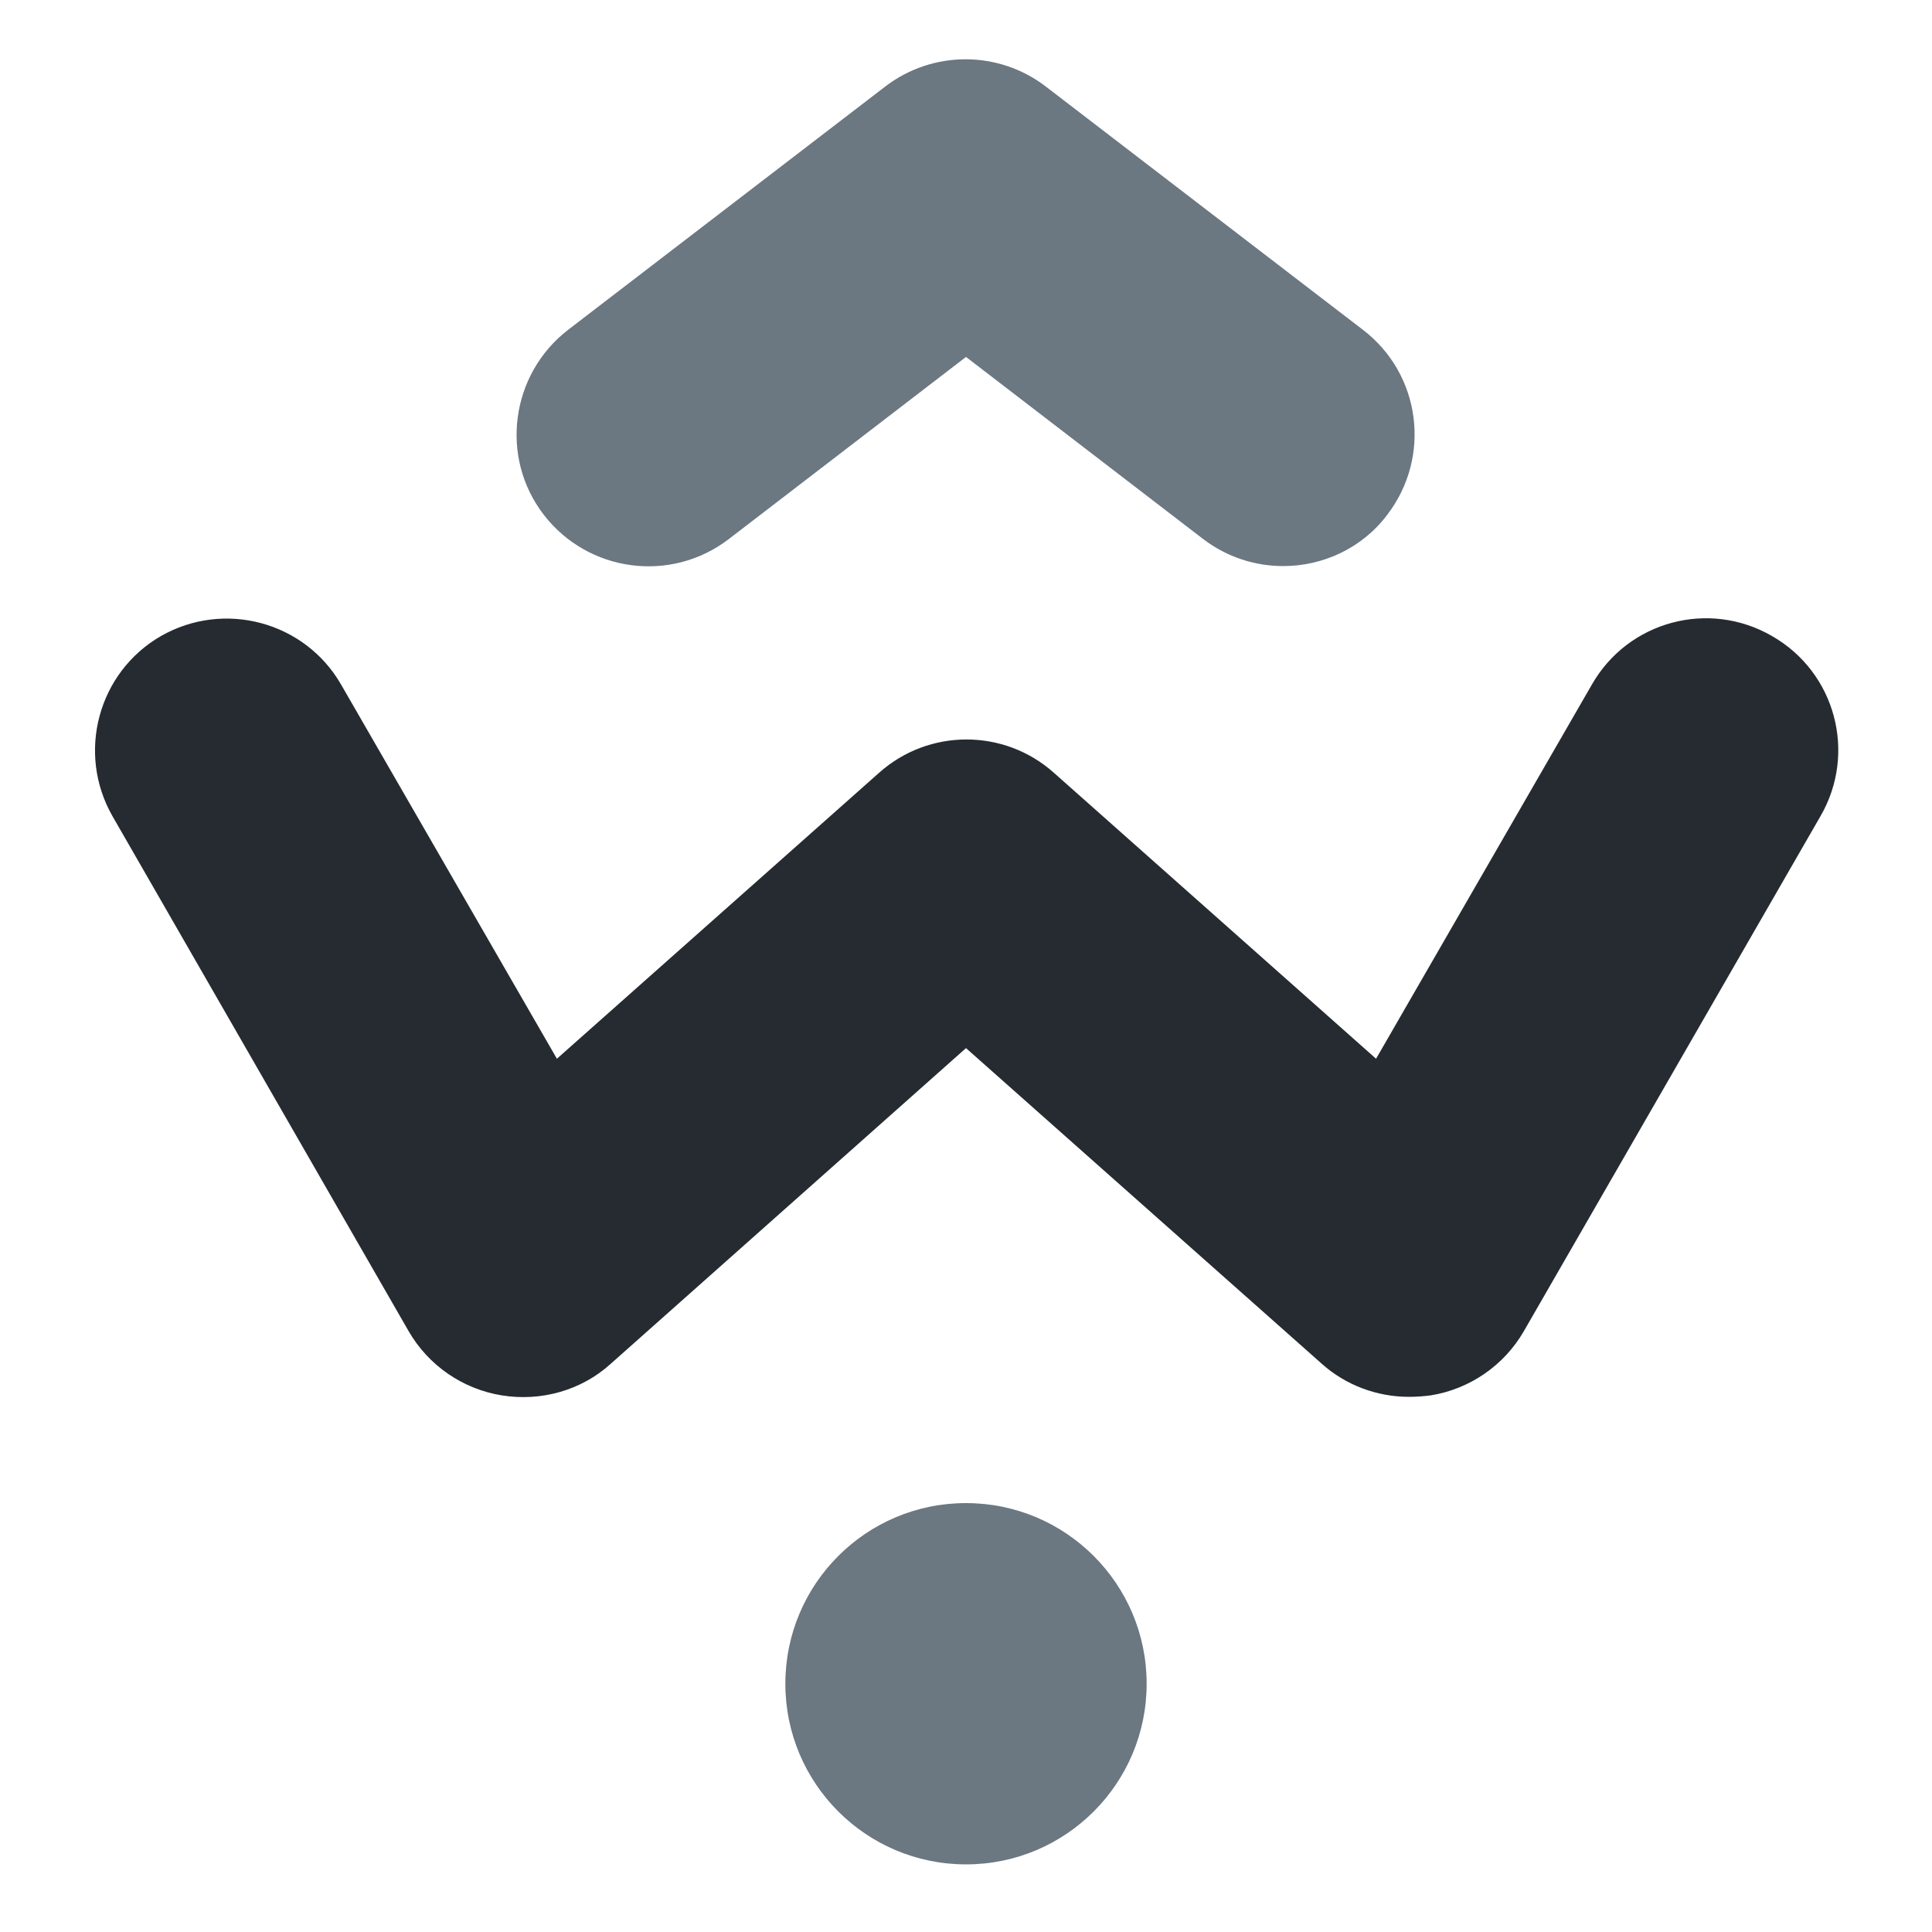
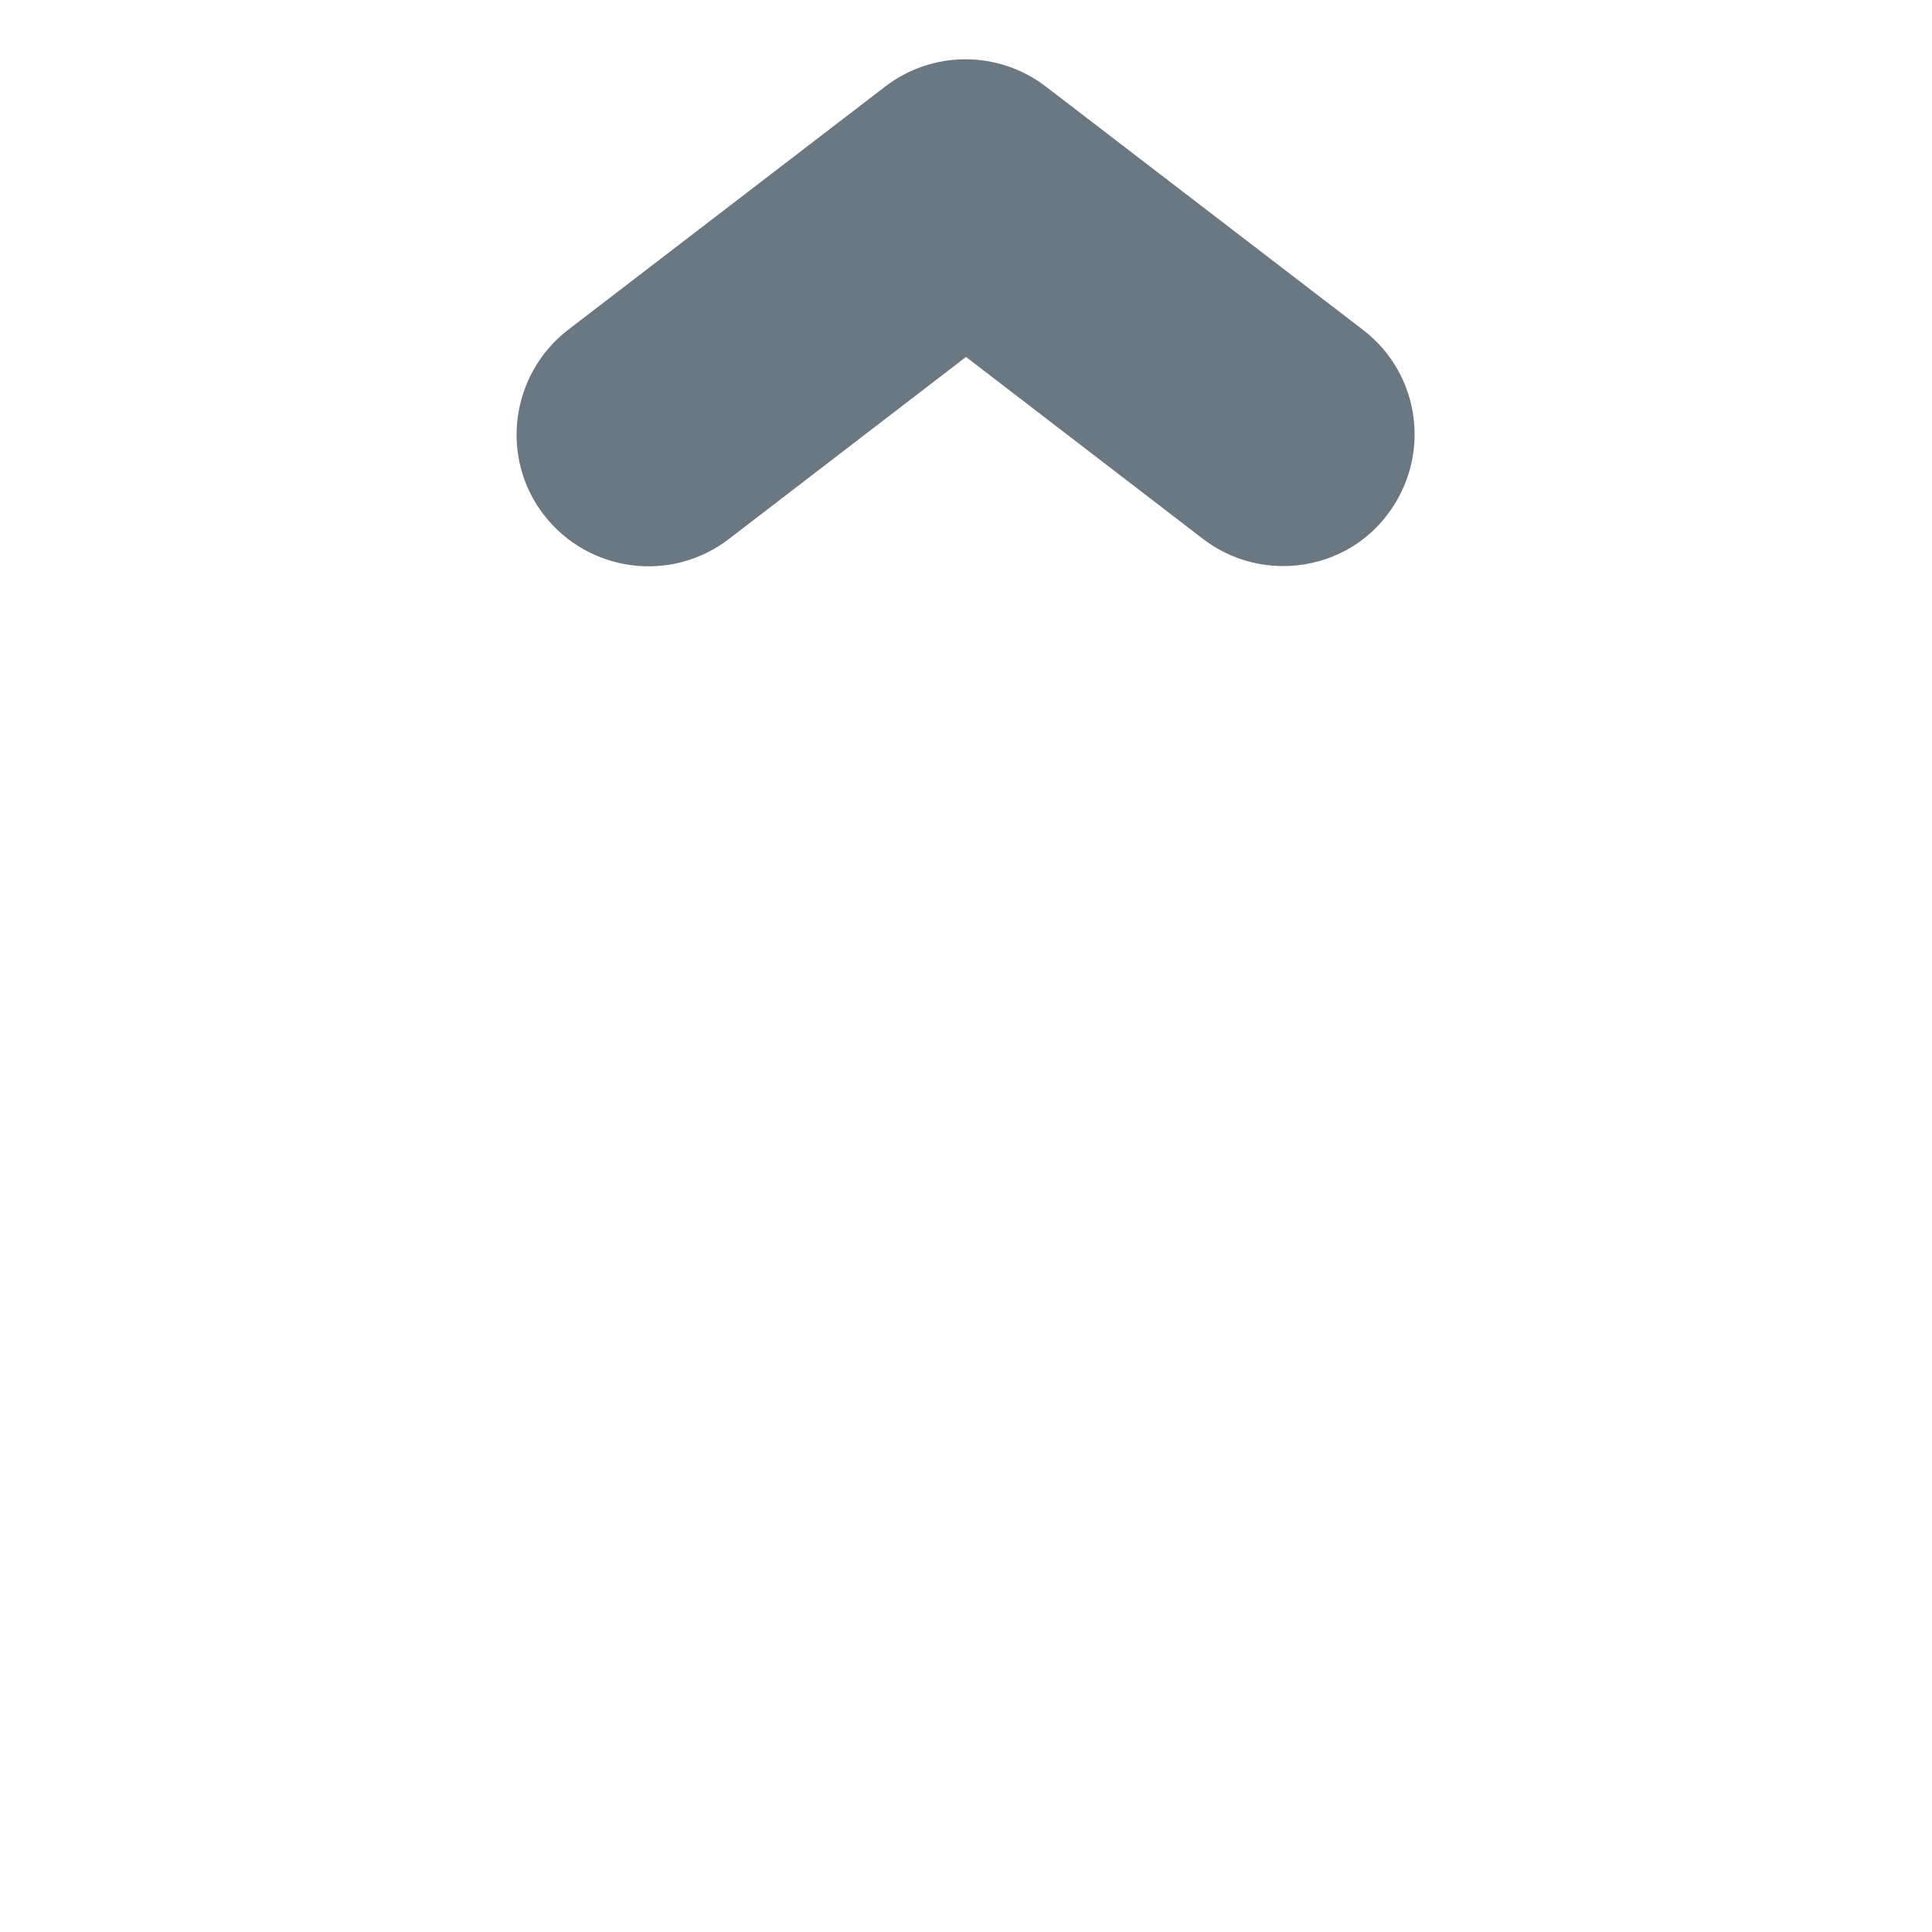
<svg xmlns="http://www.w3.org/2000/svg" version="1.1" id="Слой_1" x="0px" y="0px" viewBox="0 0 400 400" style="enable-background:new 0 0 400 400;" xml:space="preserve">
  <style type="text/css">
	.st0{fill:#252B31;}
	.st1{fill:#6B7781;}
</style>
  <g>
    <g>
-       <path class="st0" d="M291.7,289.2c-6.6,0-13.1-2.4-18.1-6.9L200,217l-73.6,65.4c-6.1,5.5-14.4,7.8-22.5,6.5    c-8.1-1.3-15.2-6.2-19.3-13.3L23.3,169c-7.5-13.1-3-29.8,10-37.3c13.1-7.5,29.8-3,37.3,10l44.7,77.5l66.7-59.2    c10.3-9.2,25.9-9.2,36.2,0l66.7,59.2l44.7-77.5c7.5-13.1,24.2-17.6,37.3-10c13.1,7.5,17.6,24.2,10,37.3l-61.4,106.6    c-4.1,7.1-11.2,12-19.3,13.3C294.6,289.1,293.2,289.2,291.7,289.2z" />
-     </g>
+       </g>
    <g>
      <path class="st1" d="M265.7,117.2c-5.8,0-11.6-1.8-16.6-5.6L200,73.9l-49.1,37.7c-12,9.2-29.1,6.9-38.3-5s-6.9-29.1,5-38.3    l65.7-50.4c9.8-7.5,23.4-7.5,33.2,0l65.7,50.4c12,9.2,14.2,26.3,5,38.3C282,113.5,273.9,117.2,265.7,117.2z" />
    </g>
    <g>
-       <circle class="st1" cx="200" cy="348.6" r="37.4" />
-     </g>
+       </g>
  </g>
</svg>